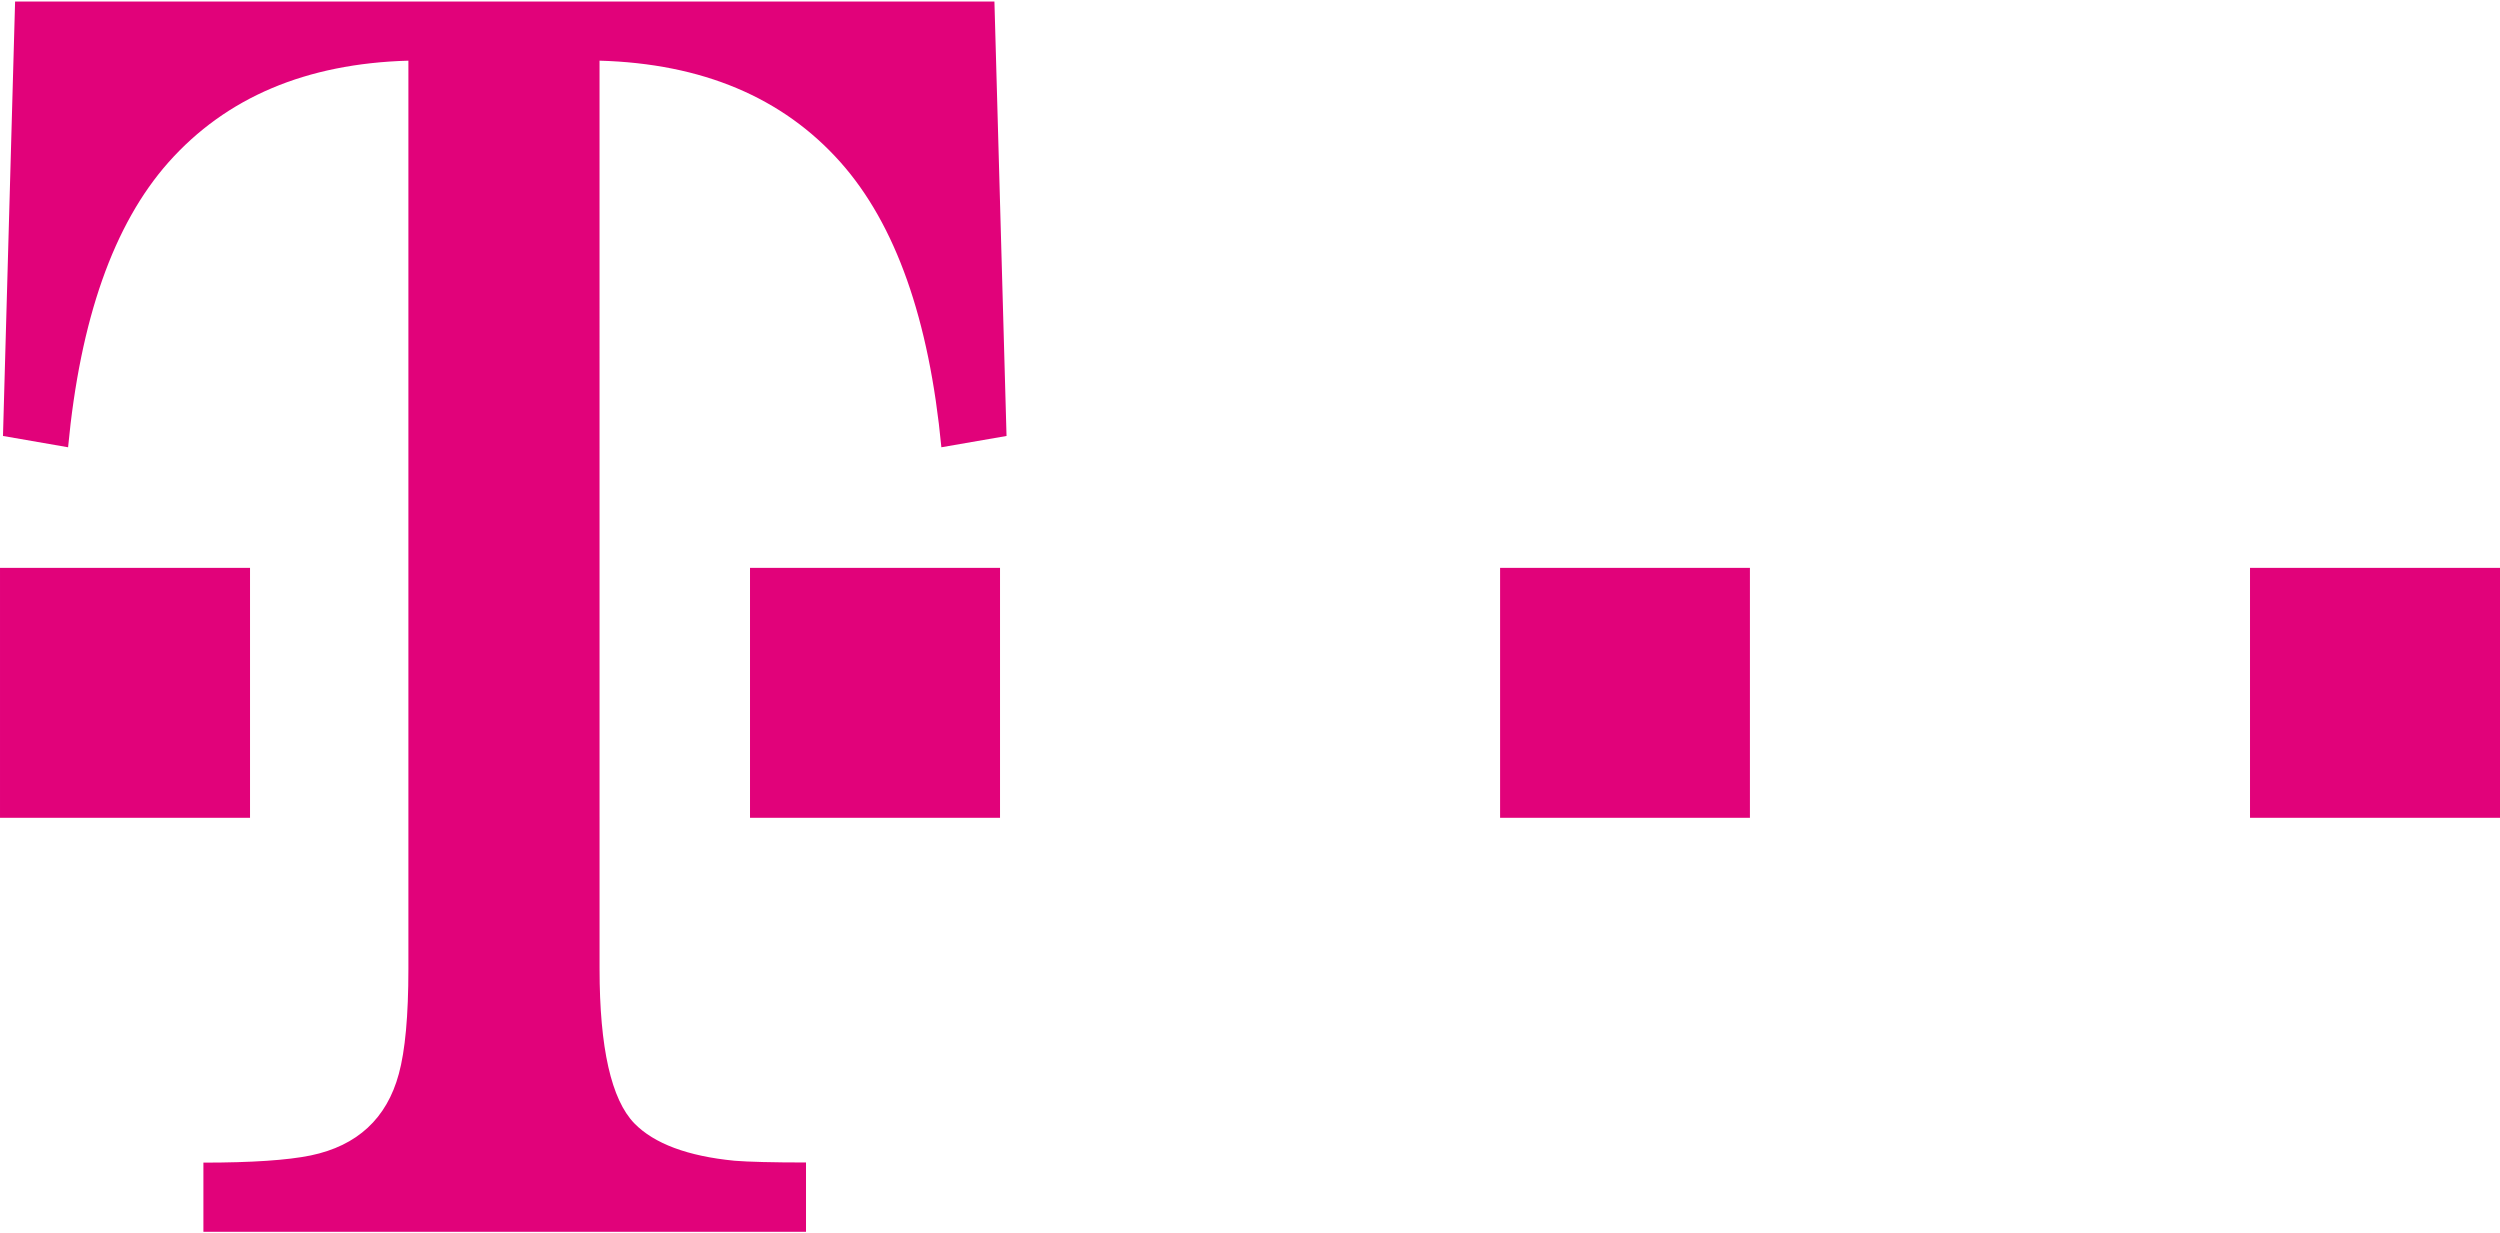
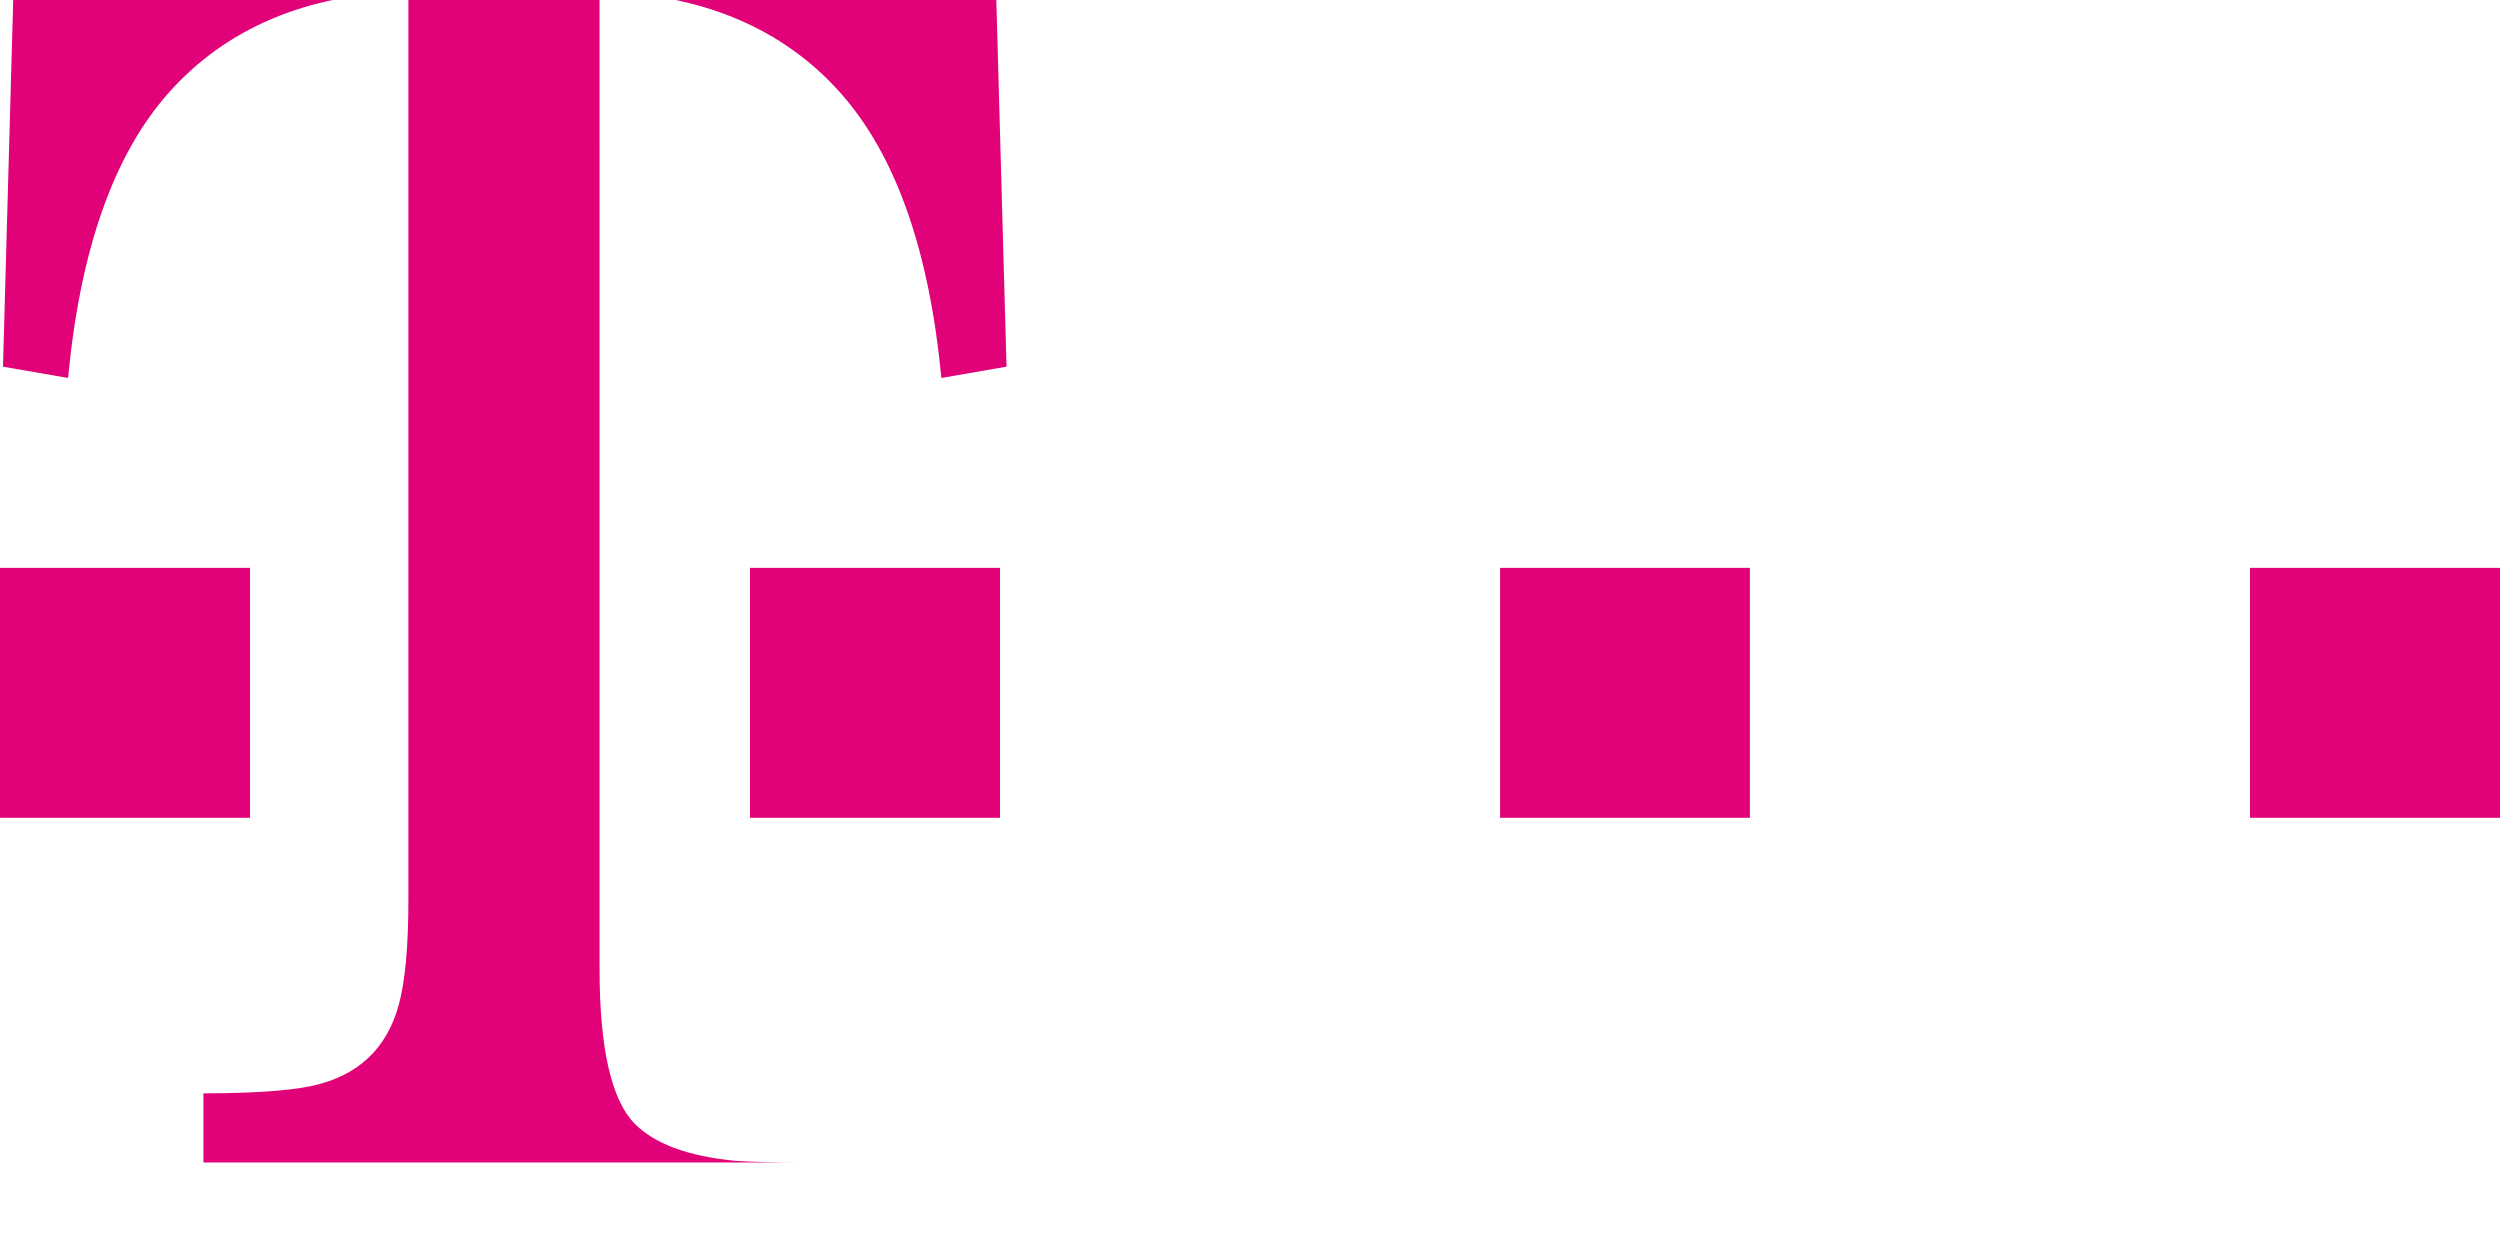
<svg xmlns="http://www.w3.org/2000/svg" xmlns:ns1="http://sodipodi.sourceforge.net/DTD/sodipodi-0.dtd" xmlns:ns2="http://www.inkscape.org/namespaces/inkscape" width="750" height="370" viewBox="0 0 750 370" version="1.1" id="svg6" ns1:docname="telekom-logo.svg" ns2:version="0.92.5 (2060ec1f9f, 2020-04-08)">
  <defs id="defs10" />
  <ns1:namedview pagecolor="#ffffff" bordercolor="#666666" borderopacity="1" objecttolerance="10" gridtolerance="10" guidetolerance="10" ns2:pageopacity="0" ns2:pageshadow="2" ns2:window-width="843" ns2:window-height="480" id="namedview8" showgrid="false" ns2:zoom="0.51066667" ns2:cx="375" ns2:cy="185" ns2:window-x="2561" ns2:window-y="233" ns2:window-maximized="0" ns2:current-layer="svg6" />
  <g id="g4">
-     <path fill="#E1027A" d="M179.869 290.667c0 23.744 3.528 39.238 10.456 46.359 5.91 6.047 15.954 9.825 30.059 11.198 4.143.331 11.327.523 21.419.523v20.79h-180.78v-20.749c14.541 0 25.255-.734 32.197-2.155 13.969-2.906 22.833-11.117 26.426-24.455 1.896-6.903 2.875-17.439 2.875-31.521v-272.458c-30.648.856-54.645 11.004-71.946 30.462-16.503 18.603-26.523 47.12-30.148 85.519l-19.53-3.392 3.633-130.327h293.798l3.633 130.327-19.547 3.392c-3.657-38.399-13.726-66.916-30.277-85.519-17.325-19.458-41.49-29.599-72.275-30.462l.007 272.468zM.001 170.359h75.006v74.989h-75.006zM225.002 170.359h75.005v74.989h-75.005zM450.027 170.359h74.948v74.989h-74.948zM675.003 170.359h74.997v74.989h-74.997z" id="path2" />
+     <path fill="#E1027A" d="M179.869 290.667c0 23.744 3.528 39.238 10.456 46.359 5.91 6.047 15.954 9.825 30.059 11.198 4.143.331 11.327.523 21.419.523h-180.78v-20.749c14.541 0 25.255-.734 32.197-2.155 13.969-2.906 22.833-11.117 26.426-24.455 1.896-6.903 2.875-17.439 2.875-31.521v-272.458c-30.648.856-54.645 11.004-71.946 30.462-16.503 18.603-26.523 47.12-30.148 85.519l-19.53-3.392 3.633-130.327h293.798l3.633 130.327-19.547 3.392c-3.657-38.399-13.726-66.916-30.277-85.519-17.325-19.458-41.49-29.599-72.275-30.462l.007 272.468zM.001 170.359h75.006v74.989h-75.006zM225.002 170.359h75.005v74.989h-75.005zM450.027 170.359h74.948v74.989h-74.948zM675.003 170.359h74.997v74.989h-74.997z" id="path2" />
  </g>
</svg>